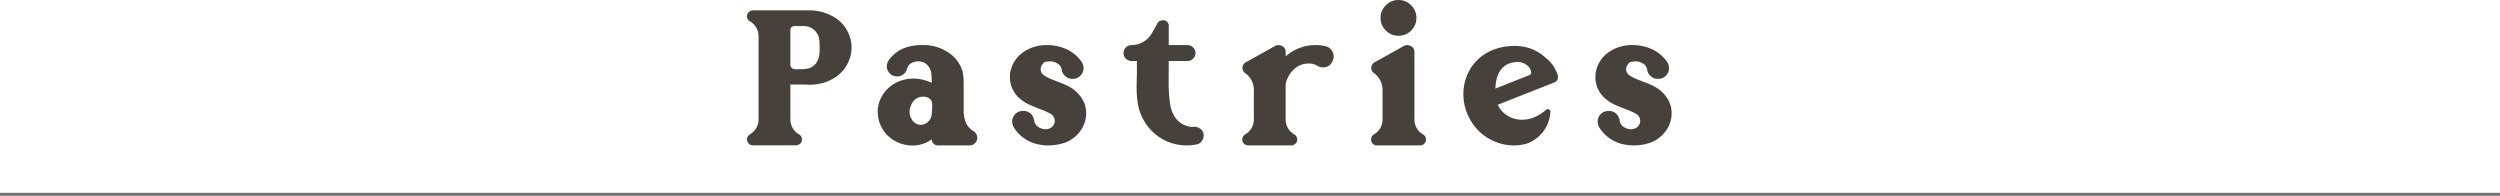
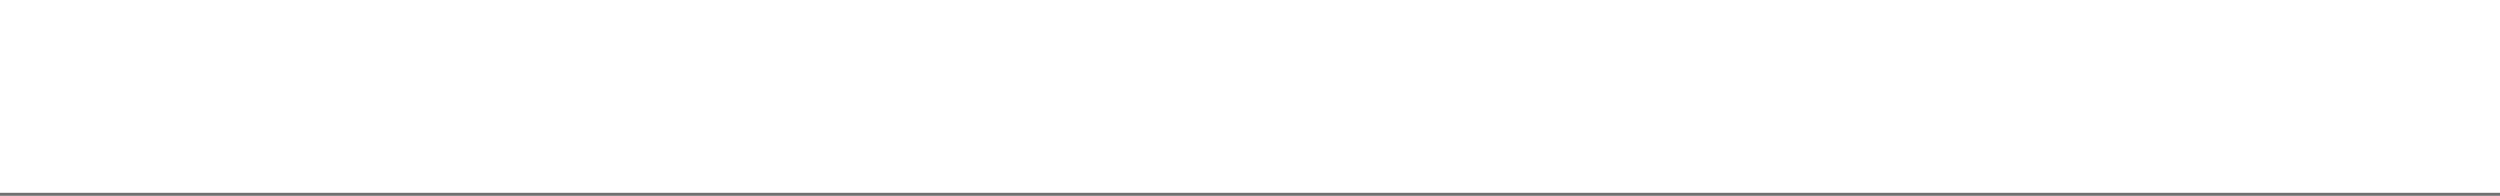
<svg xmlns="http://www.w3.org/2000/svg" width="830" height="65" viewBox="0 0 830 65">
  <g transform="translate(0 -10)">
-     <path d="M16.219-.031H1.969A1.89,1.89,0,0,1,.219-1.125l-.125-.25v-.062L.031-1.594v-.031A.348.348,0,0,0,0-1.781V-2.25a.348.348,0,0,0,.031-.156l.031-.125v-.031H.094l.031-.125.063-.125a1.76,1.76,0,0,1,.438-.594A2.248,2.248,0,0,1,.97-3.687,5.675,5.675,0,0,0,3.844-8.625V-36.25A5.675,5.675,0,0,0,.968-41.187,1.921,1.921,0,0,1,0-42.875a1.866,1.866,0,0,1,.75-1.531A1.906,1.906,0,0,1,2-44.844H20.188A16.258,16.258,0,0,1,29.5-42.25a11.567,11.567,0,0,1,3.766,4.172A11.746,11.746,0,0,1,34.719-32.5a11.714,11.714,0,0,1-1.453,5.594A11.878,11.878,0,0,1,29.5-22.719a15.107,15.107,0,0,1-8.625,2.563q-.562,0-1.687-.062H14.406V-8.625A5.7,5.7,0,0,0,17.25-3.687a1.959,1.959,0,0,1,1,1.75A1.753,1.753,0,0,1,17.5-.469a2.031,2.031,0,0,1-1.281.438Zm2.469-25.281,1-.125a4.594,4.594,0,0,0,3.375-2.031,6.317,6.317,0,0,0,1-3.219q.062-.937.063-1.812,0-.844-.062-1.781a5.515,5.515,0,0,0-1.875-4.187,5.455,5.455,0,0,0-3.437-1.156H15.688a1.386,1.386,0,0,0-.906.391,1.184,1.184,0,0,0-.375.891V-26.81a1.421,1.421,0,0,0,.422,1.047,1.572,1.572,0,0,0,1.078.453ZM54.881.031a11.906,11.906,0,0,1-6.062-1.687,11.1,11.1,0,0,1-5-6.5,14.281,14.281,0,0,1-.437-3.062A10.421,10.421,0,0,1,45.07-16.78,11.36,11.36,0,0,1,51.1-21.5a12.977,12.977,0,0,1,4.125-.687,13.806,13.806,0,0,1,3.031.344A17.635,17.635,0,0,1,61.35-20.78a28.935,28.935,0,0,0-.156-3A4.546,4.546,0,0,0,58.756-27.5a4.608,4.608,0,0,0-1.906-.406,4.382,4.382,0,0,0-2.281.594A2.875,2.875,0,0,0,53.162-25.5a3.372,3.372,0,0,1-3.031,2.594h-.156a3.36,3.36,0,0,1-3.125-1.719,3.4,3.4,0,0,1-.437-1.625,3.925,3.925,0,0,1,.656-2.062q3.625-5,11.031-5a14.751,14.751,0,0,1,9.875,3.281,11.132,11.132,0,0,1,3.563,5.406,16.112,16.112,0,0,1,.406,3.594v9.906q.156,4.594,3.313,6.438a2.523,2.523,0,0,1,1.188,2.125A2.469,2.469,0,0,1,75.7-.749,2.433,2.433,0,0,1,73.912,0h-10.5a2.01,2.01,0,0,1-1.453-.594,1.933,1.933,0,0,1-.609-1.437A10.829,10.829,0,0,1,54.881.031ZM57.85-6.844a3.693,3.693,0,0,0,2.875-1.75,2.922,2.922,0,0,0,.563-1.531,31.043,31.043,0,0,0,.219-3.594,2.276,2.276,0,0,0-.531-1.469,3.183,3.183,0,0,0-2.531-1,4.023,4.023,0,0,0-1.562.313q-2.156.844-2.844,3.906a3.882,3.882,0,0,0-.062.75,4.463,4.463,0,0,0,.563,2.281,3.729,3.729,0,0,0,1.906,1.844,3.441,3.441,0,0,0,1.219.25ZM100.075,0a16.573,16.573,0,0,1-2.844-.25,12.533,12.533,0,0,1-8.594-5.625,4.221,4.221,0,0,1-.594-2.062,3.552,3.552,0,0,1,.5-1.781,3.458,3.458,0,0,1,3.188-1.719h.219a3.35,3.35,0,0,1,2.344,1,3.434,3.434,0,0,1,1.031,2.125,3.138,3.138,0,0,0,1.688,2.375,4.442,4.442,0,0,0,2.156.563,3.233,3.233,0,0,0,2-.687,2.7,2.7,0,0,0,.969-1.594,2.071,2.071,0,0,0,.031-.437,2.718,2.718,0,0,0-1.312-2.375,27.781,27.781,0,0,0-4.063-1.781q-2.406-.969-3.469-1.469a13.51,13.51,0,0,1-2.906-1.969,9.32,9.32,0,0,1-3.125-7.094,8.718,8.718,0,0,1,.313-2.344,10.387,10.387,0,0,1,3.688-5.531,13.453,13.453,0,0,1,8.375-2.656A15.652,15.652,0,0,1,105.95-32a12.208,12.208,0,0,1,5.156,4.281,3.97,3.97,0,0,1,.656,2.094,3.4,3.4,0,0,1-.531,1.781,3.5,3.5,0,0,1-3.25,1.75,3.348,3.348,0,0,1-2.406-1,3.574,3.574,0,0,1-1.125-2.156,2.633,2.633,0,0,0-1.344-1.906,4.359,4.359,0,0,0-2.469-.75q-.281,0-1.266.094t-1.734,1.688a2.5,2.5,0,0,0-.156.844,2.528,2.528,0,0,0,1.188,2.063,15.792,15.792,0,0,0,3.25,1.563l.094.031q1.063.437,2.266.891a23.463,23.463,0,0,1,2.578,1.172,11.293,11.293,0,0,1,4.406,4.094,8.859,8.859,0,0,1,1.344,4.781,10.056,10.056,0,0,1-2.719,6.844A10.819,10.819,0,0,1,104.106-.5,16.562,16.562,0,0,1,100.075,0ZM146.55,0h-.625a16.671,16.671,0,0,1-5.719-1.031,14.422,14.422,0,0,1-3-1.5,16.86,16.86,0,0,1-7.25-10.312,32.176,32.176,0,0,1-.594-6.531q0-1.406.047-2.812t.047-5.844h-1.781a2.583,2.583,0,0,1-1.875-.77,2.506,2.506,0,0,1-.781-1.859,2.557,2.557,0,0,1,.781-1.875,2.557,2.557,0,0,1,1.875-.781,7.789,7.789,0,0,0,6.781-4l2-3.562a2.211,2.211,0,0,1,1.5-.656,1.823,1.823,0,0,1,1.547.516,1.823,1.823,0,0,1,.516,1.547v6.156h6.219a2.557,2.557,0,0,1,1.875.781,2.557,2.557,0,0,1,.781,1.875,2.506,2.506,0,0,1-.781,1.859,2.583,2.583,0,0,1-1.875.766h-6.219l-.031,7.313a50.454,50.454,0,0,0,.343,5.866q.752,7.295,6.532,8.634a5.763,5.763,0,0,0,.875.063l.75-.031a3.231,3.231,0,0,1,2.125.75,2.664,2.664,0,0,1,1,2.125,3.138,3.138,0,0,1-.641,1.922,2.777,2.777,0,0,1-1.766,1.078A18.862,18.862,0,0,1,146.55,0Zm34.162,0H166.4a1.9,1.9,0,0,1-1.391-.578,1.9,1.9,0,0,1-.578-1.391,1.969,1.969,0,0,1,.969-1.687,5.675,5.675,0,0,0,2.875-4.937v-9.875a6.8,6.8,0,0,0-2.906-5.562,2.1,2.1,0,0,1-.875-1.719,2.124,2.124,0,0,1,1.281-1.937l9.75-5.437a2.752,2.752,0,0,1,.969-.187,2.814,2.814,0,0,1,1.516.547,2.026,2.026,0,0,1,.828,1.828v1.375a8.216,8.216,0,0,1,.938-.75,14.717,14.717,0,0,1,9.063-3,12.53,12.53,0,0,1,3.219.375,3.346,3.346,0,0,1,2.313,1.781,3.418,3.418,0,0,1,.406,1.594,3.771,3.771,0,0,1-.281,1.375l-.1.185a3.289,3.289,0,0,1-3.187,2.094,3.723,3.723,0,0,1-1.812-.5,4.93,4.93,0,0,0-2.875-.781,6.9,6.9,0,0,0-5.016,2,9.456,9.456,0,0,0-2.672,4.813v11.78a5.675,5.675,0,0,0,2.875,4.938,1.969,1.969,0,0,1,.969,1.688,1.9,1.9,0,0,1-.582,1.39A1.9,1.9,0,0,1,180.712,0Zm42.756,0H209.125a1.845,1.845,0,0,1-1.375-.578,1.923,1.923,0,0,1-.562-1.391,1.969,1.969,0,0,1,.969-1.687A5.687,5.687,0,0,0,211-8.594v-9.875a6.819,6.819,0,0,0-2.874-5.561,2.1,2.1,0,0,1-.876-1.72,2.124,2.124,0,0,1,1.281-1.937l9.75-5.437a2.752,2.752,0,0,1,.969-.187,2.814,2.814,0,0,1,1.516.547,2.026,2.026,0,0,1,.828,1.828V-8.594a5.687,5.687,0,0,0,2.844,4.938,1.957,1.957,0,0,1,1,1.688,1.9,1.9,0,0,1-.578,1.391A1.9,1.9,0,0,1,223.469,0Zm-7.156-36.406a5.776,5.776,0,0,1-4.219-1.734,5.7,5.7,0,0,1-1.75-4.2,5.714,5.714,0,0,1,1.75-4.187,5.75,5.75,0,0,1,4.219-1.75,5.714,5.714,0,0,1,4.188,1.75,5.714,5.714,0,0,1,1.75,4.188,5.7,5.7,0,0,1-1.75,4.2,5.739,5.739,0,0,1-4.187,1.733ZM254.694,0a16.328,16.328,0,0,1-6.344-1.25,16.563,16.563,0,0,1-8.344-7.469,16.826,16.826,0,0,1-2.156-8.312,16,16,0,0,1,2.016-7.906,15.155,15.155,0,0,1,5.8-5.812,14.107,14.107,0,0,1,2.469-1.125,18.927,18.927,0,0,1,6.5-1.156,17.915,17.915,0,0,1,3.5.313A14.765,14.765,0,0,1,265.256-29a11.729,11.729,0,0,1,3.781,5.25,3.185,3.185,0,0,1,.219,1.094,1.85,1.85,0,0,1-1.062,1.688L249.256-13.5a8.406,8.406,0,0,0,3.188,3.594,8.984,8.984,0,0,0,4.938,1.375A10.725,10.725,0,0,0,260.475-9a13.774,13.774,0,0,0,4.75-2.781.848.848,0,0,1,.625-.25q.875.063.875.844v.094a11.942,11.942,0,0,1-2.016,5.984,11.931,11.931,0,0,1-5.547,4.422A14.82,14.82,0,0,1,254.694,0Zm-6.219-18.875,11.188-4.437a.973.973,0,0,0,.688-1,3.232,3.232,0,0,0-.875-1.844,4.959,4.959,0,0,0-3.938-1.531,8.256,8.256,0,0,0-1.625.219Q248.725-26.125,248.475-18.875ZM294.45,0a16.573,16.573,0,0,1-2.844-.25,12.533,12.533,0,0,1-8.594-5.625,4.221,4.221,0,0,1-.594-2.062,3.553,3.553,0,0,1,.5-1.781,3.458,3.458,0,0,1,3.188-1.719h.219a3.35,3.35,0,0,1,2.344,1A3.434,3.434,0,0,1,289.7-8.312a3.138,3.138,0,0,0,1.688,2.375,4.442,4.442,0,0,0,2.156.563,3.233,3.233,0,0,0,2-.687,2.7,2.7,0,0,0,.969-1.594,2.068,2.068,0,0,0,.031-.437,2.718,2.718,0,0,0-1.312-2.375,27.779,27.779,0,0,0-4.062-1.781q-2.406-.969-3.469-1.469a13.511,13.511,0,0,1-2.906-1.969,9.32,9.32,0,0,1-3.125-7.094,8.717,8.717,0,0,1,.313-2.344,10.387,10.387,0,0,1,3.688-5.531,13.453,13.453,0,0,1,8.375-2.656A15.652,15.652,0,0,1,300.325-32a12.208,12.208,0,0,1,5.156,4.281,3.97,3.97,0,0,1,.656,2.094,3.4,3.4,0,0,1-.531,1.781,3.5,3.5,0,0,1-3.25,1.75,3.348,3.348,0,0,1-2.406-1,3.574,3.574,0,0,1-1.125-2.156,2.633,2.633,0,0,0-1.344-1.906,4.359,4.359,0,0,0-2.469-.75q-.281,0-1.266.094t-1.734,1.688a2.5,2.5,0,0,0-.156.844,2.528,2.528,0,0,0,1.188,2.063,15.792,15.792,0,0,0,3.25,1.563l.094.031q1.063.437,2.266.891a23.459,23.459,0,0,1,2.578,1.172,11.293,11.293,0,0,1,4.406,4.094,8.859,8.859,0,0,1,1.344,4.781,10.056,10.056,0,0,1-2.719,6.844A10.819,10.819,0,0,1,298.481-.5,16.562,16.562,0,0,1,294.45,0Z" transform="translate(248 58.278)" fill="#46423b" />
    <path d="M830,.5H0v-1H830Z" transform="translate(0 74.5)" fill="#707070" />
  </g>
</svg>